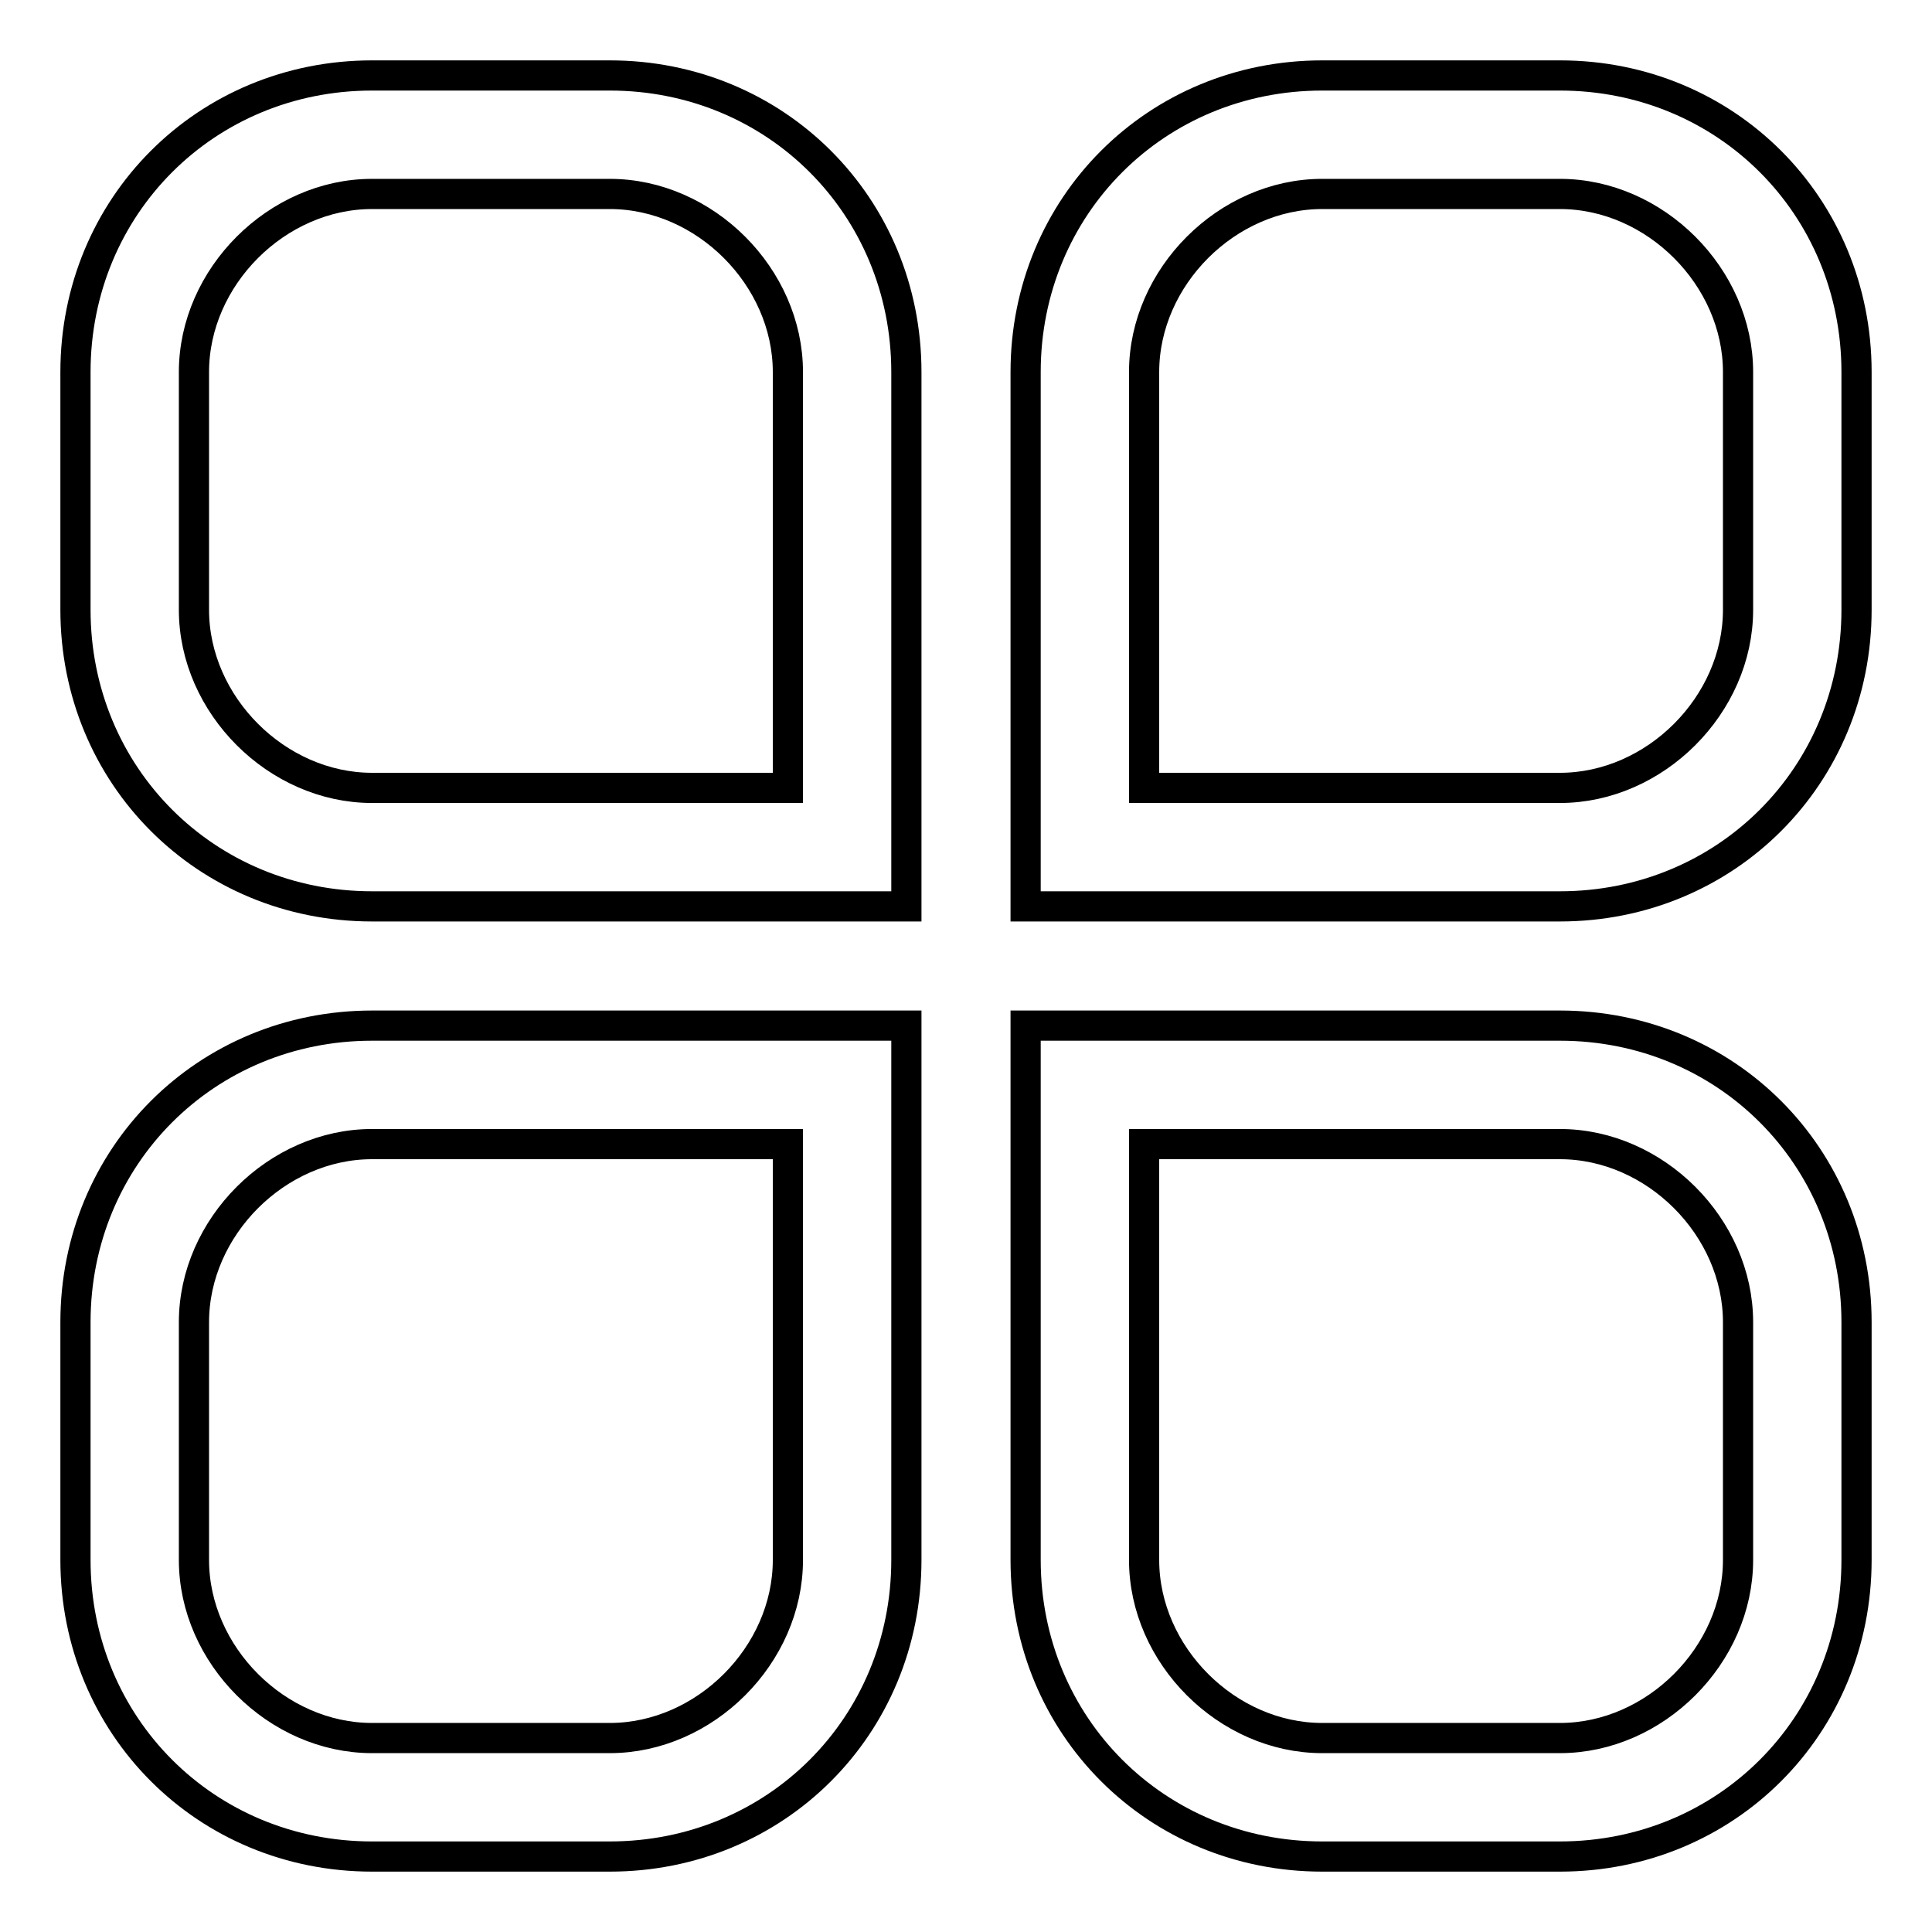
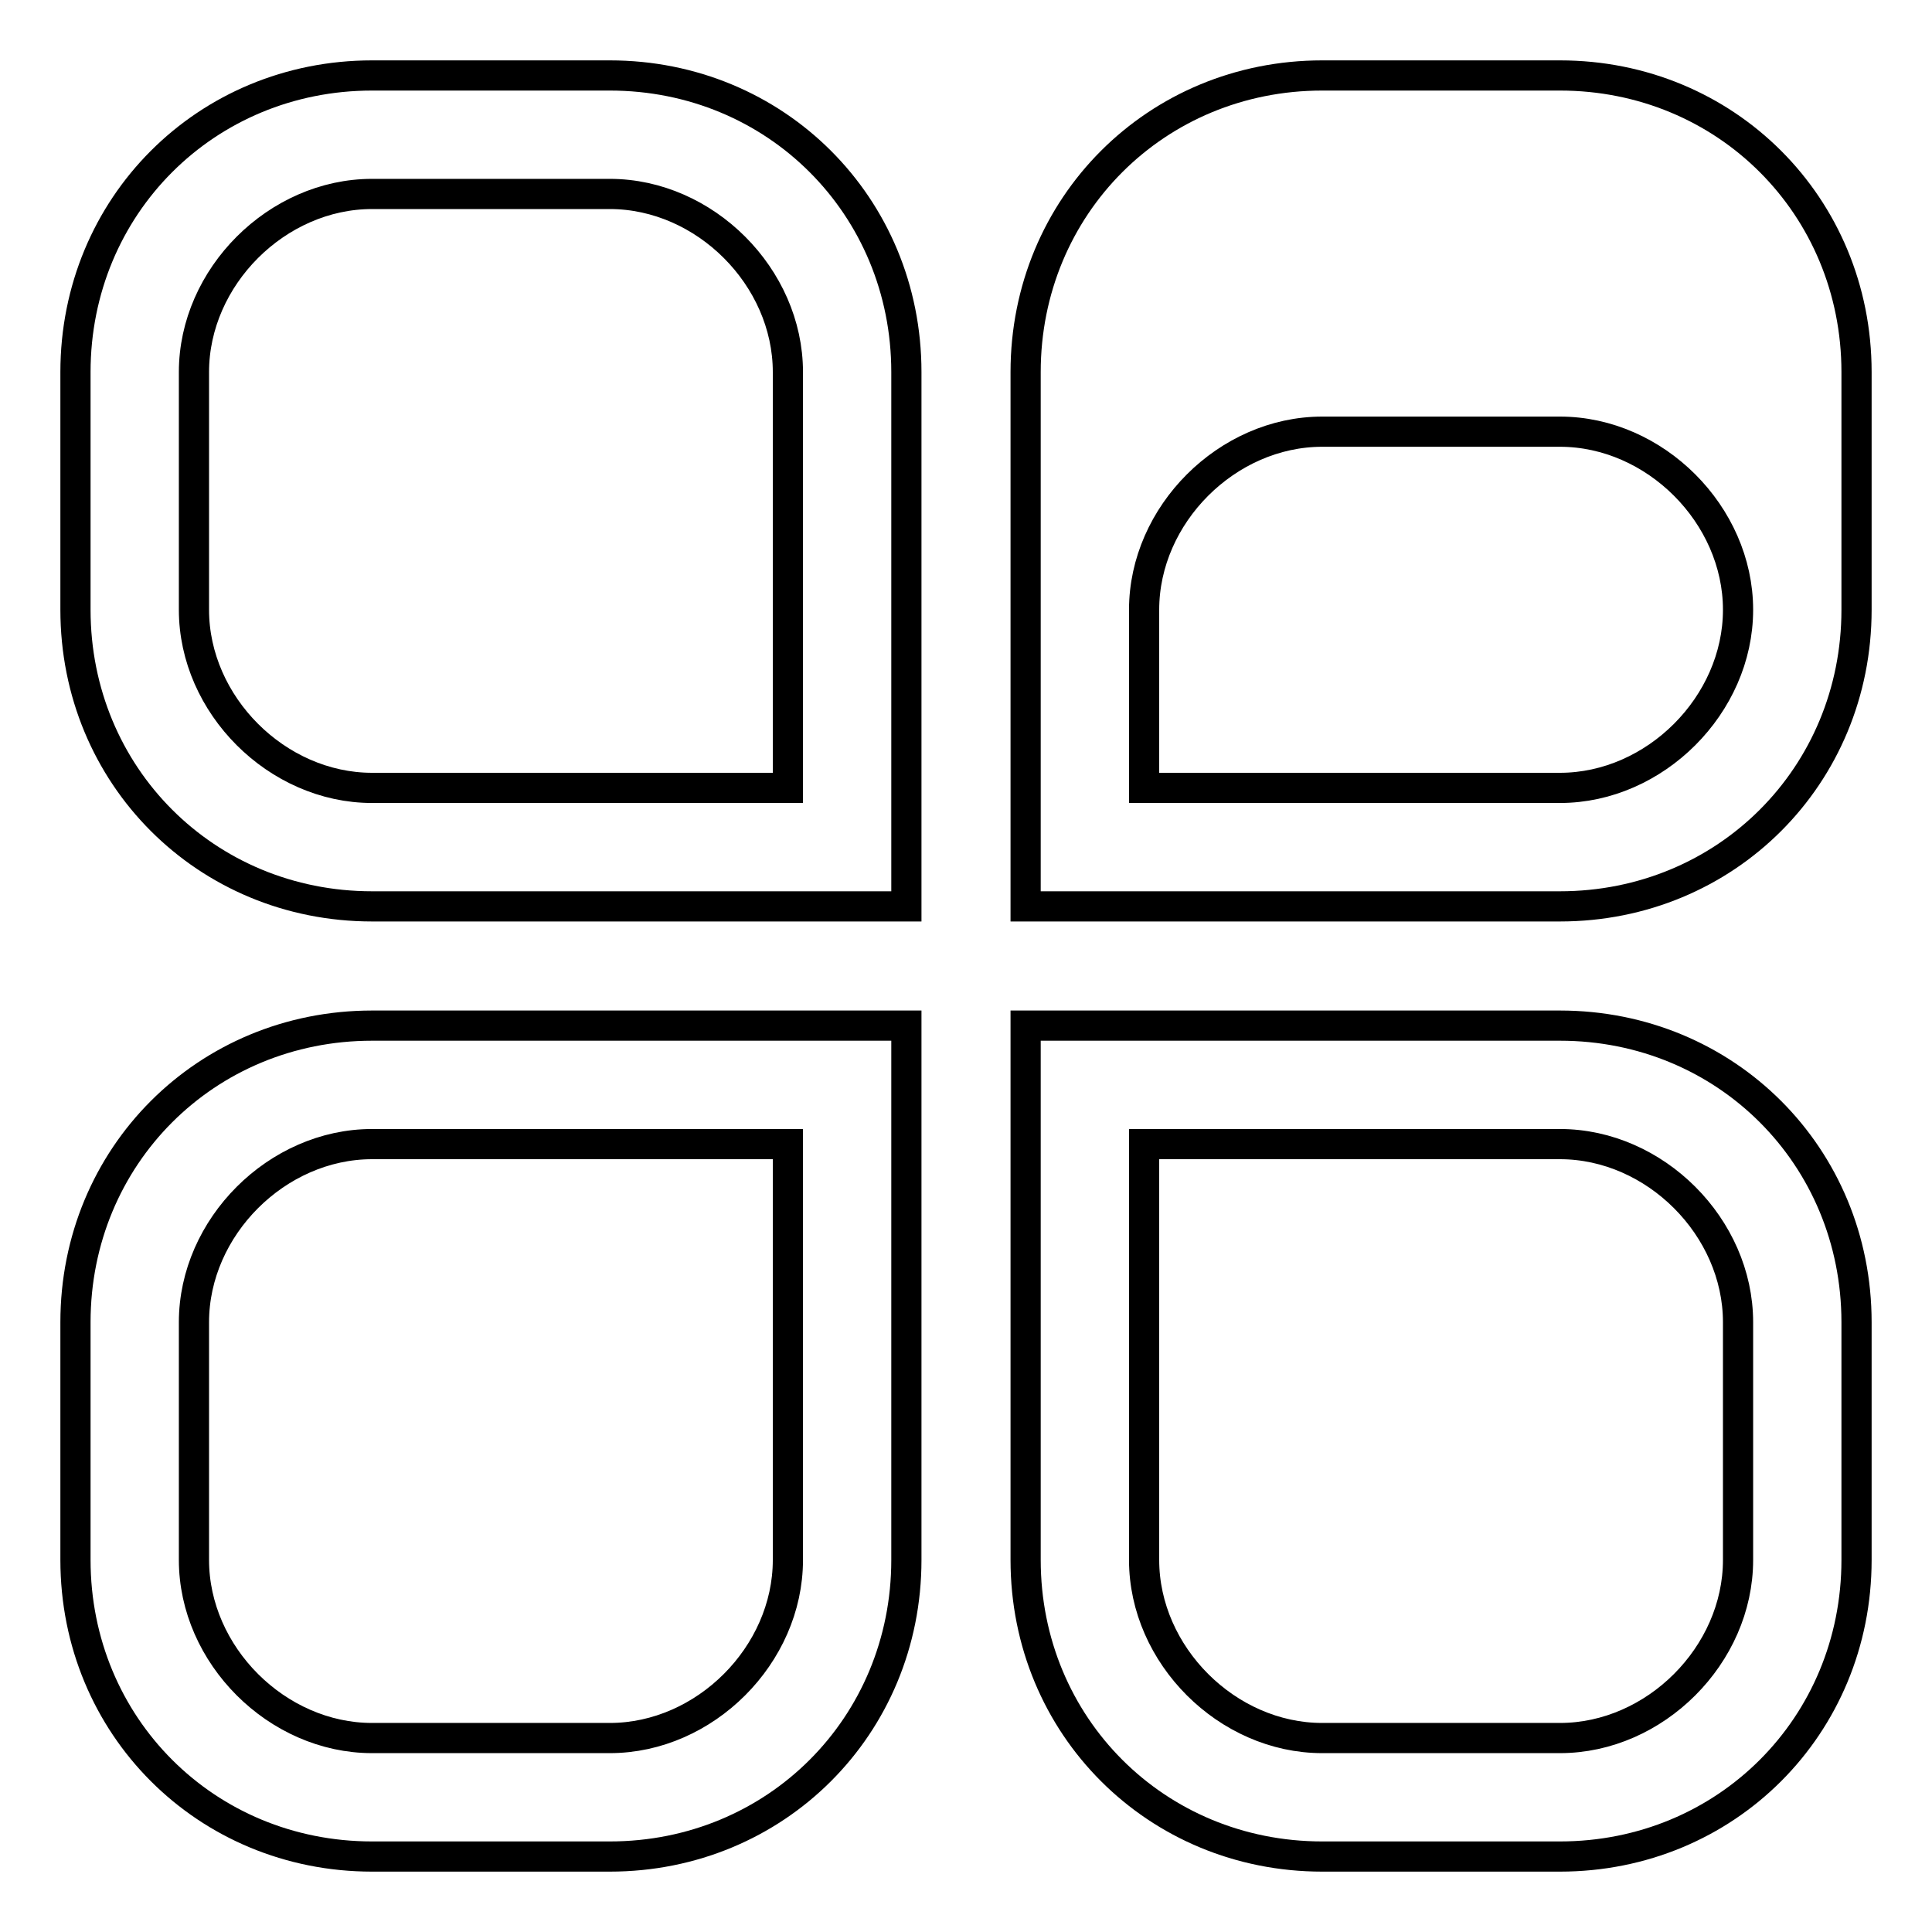
<svg xmlns="http://www.w3.org/2000/svg" version="1.1" x="0px" y="0px" viewBox="0 0 256 256" enable-background="new 0 0 256 256" xml:space="preserve">
  <g>
-     <path stroke-width="4" fill-opacity="0" stroke="#000000" d="M120.1,120.1H49.3c-22,0-39.3-17.3-39.3-39.3V49.3C10,27.3,27.3,10,49.3,10h31.5c22,0,39.3,17.3,39.3,39.3 V120.1z M49.3,25.7c-12.6,0-23.6,11-23.6,23.6v31.5c0,12.6,11,23.6,23.6,23.6h55.1V49.3c0-12.6-11-23.6-23.6-23.6H49.3z M80.8,246 H49.3c-22,0-39.3-17.3-39.3-39.3v-31.5c0-22,17.3-39.3,39.3-39.3h70.8v70.8C120.1,228.7,102.8,246,80.8,246z M49.3,151.6 c-12.6,0-23.6,11-23.6,23.6v31.5c0,12.6,11,23.6,23.6,23.6h31.5c12.6,0,23.6-11,23.6-23.6v-55.1H49.3z M206.7,120.1h-70.8V49.3 c0-22,17.3-39.3,39.3-39.3h31.5c22,0,39.3,17.3,39.3,39.3v31.5C246,102.8,228.7,120.1,206.7,120.1z M151.6,104.4h55.1 c12.6,0,23.6-11,23.6-23.6V49.3c0-12.6-11-23.6-23.6-23.6h-31.5c-12.6,0-23.6,11-23.6,23.6V104.4z M206.7,246h-31.5 c-22,0-39.3-17.3-39.3-39.3v-70.8h70.8c22,0,39.3,17.3,39.3,39.3v31.5C246,228.7,228.7,246,206.7,246z M151.6,151.6v55.1 c0,12.6,11,23.6,23.6,23.6h31.5c12.6,0,23.6-11,23.6-23.6v-31.5c0-12.6-11-23.6-23.6-23.6H151.6z" />
+     <path stroke-width="4" fill-opacity="0" stroke="#000000" d="M120.1,120.1H49.3c-22,0-39.3-17.3-39.3-39.3V49.3C10,27.3,27.3,10,49.3,10h31.5c22,0,39.3,17.3,39.3,39.3 V120.1z M49.3,25.7c-12.6,0-23.6,11-23.6,23.6v31.5c0,12.6,11,23.6,23.6,23.6h55.1V49.3c0-12.6-11-23.6-23.6-23.6H49.3z M80.8,246 H49.3c-22,0-39.3-17.3-39.3-39.3v-31.5c0-22,17.3-39.3,39.3-39.3h70.8v70.8C120.1,228.7,102.8,246,80.8,246z M49.3,151.6 c-12.6,0-23.6,11-23.6,23.6v31.5c0,12.6,11,23.6,23.6,23.6h31.5c12.6,0,23.6-11,23.6-23.6v-55.1H49.3z M206.7,120.1h-70.8V49.3 c0-22,17.3-39.3,39.3-39.3h31.5c22,0,39.3,17.3,39.3,39.3v31.5C246,102.8,228.7,120.1,206.7,120.1z M151.6,104.4h55.1 c12.6,0,23.6-11,23.6-23.6c0-12.6-11-23.6-23.6-23.6h-31.5c-12.6,0-23.6,11-23.6,23.6V104.4z M206.7,246h-31.5 c-22,0-39.3-17.3-39.3-39.3v-70.8h70.8c22,0,39.3,17.3,39.3,39.3v31.5C246,228.7,228.7,246,206.7,246z M151.6,151.6v55.1 c0,12.6,11,23.6,23.6,23.6h31.5c12.6,0,23.6-11,23.6-23.6v-31.5c0-12.6-11-23.6-23.6-23.6H151.6z" />
  </g>
</svg>